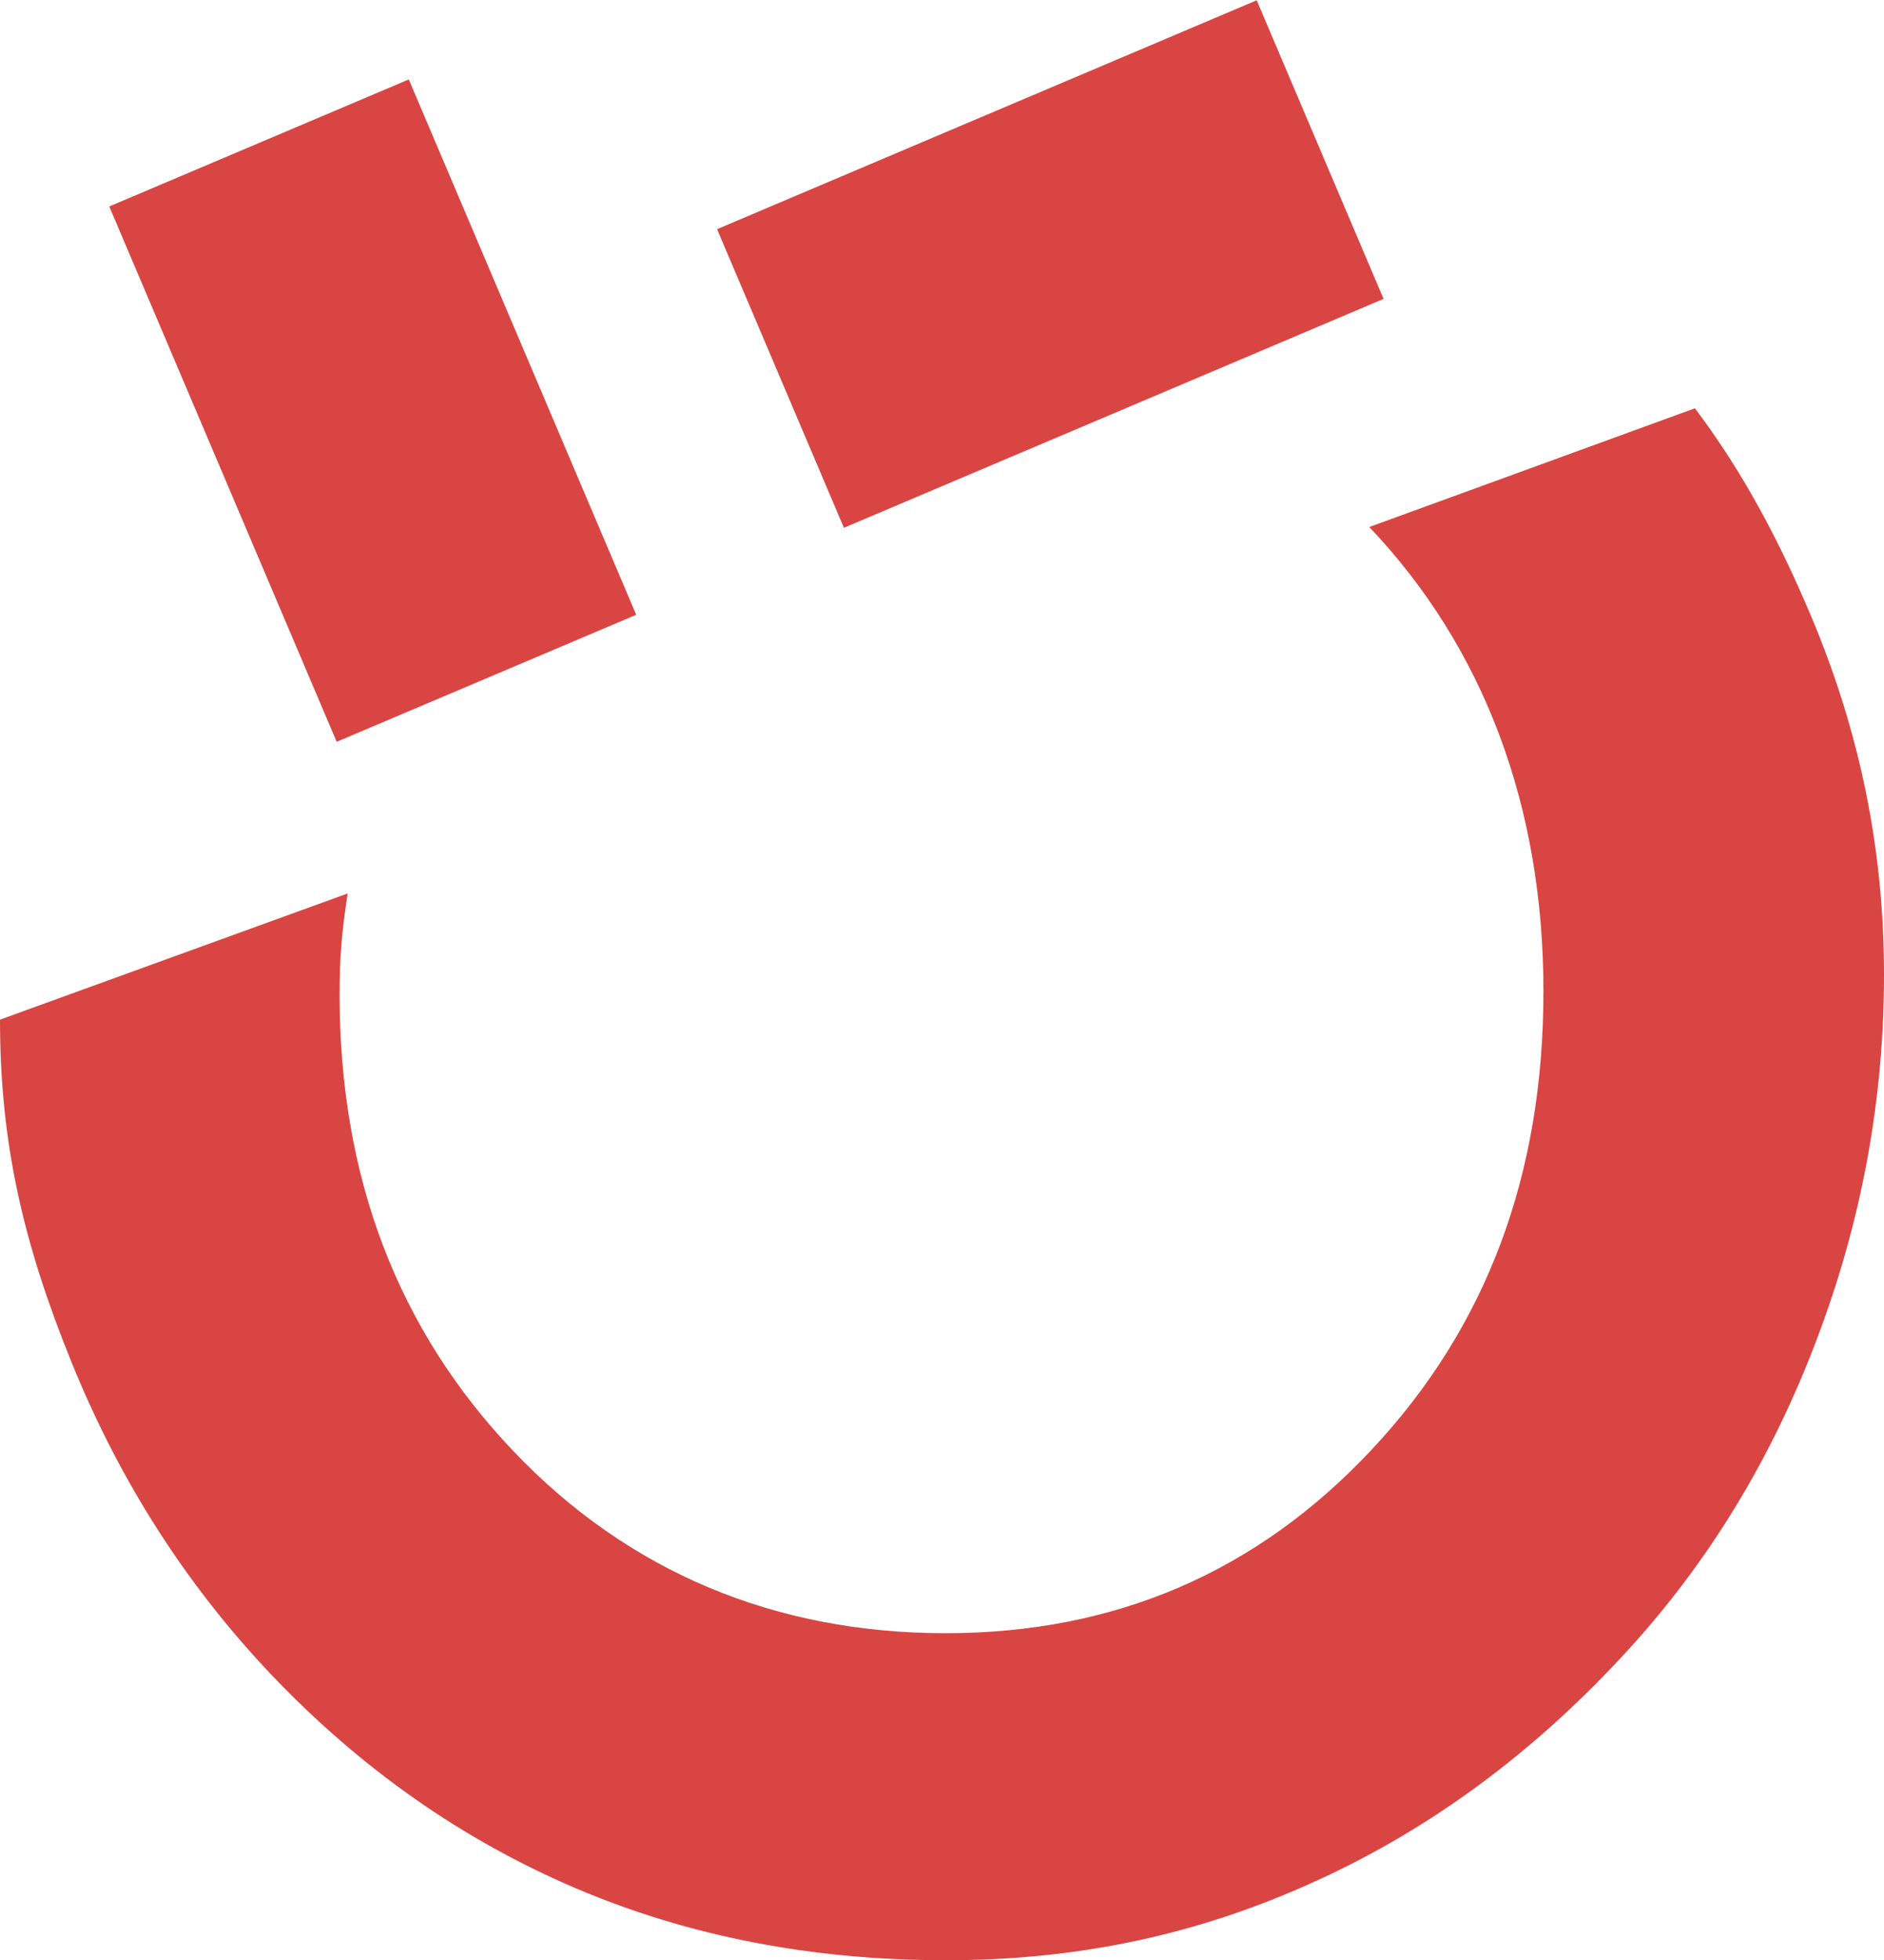
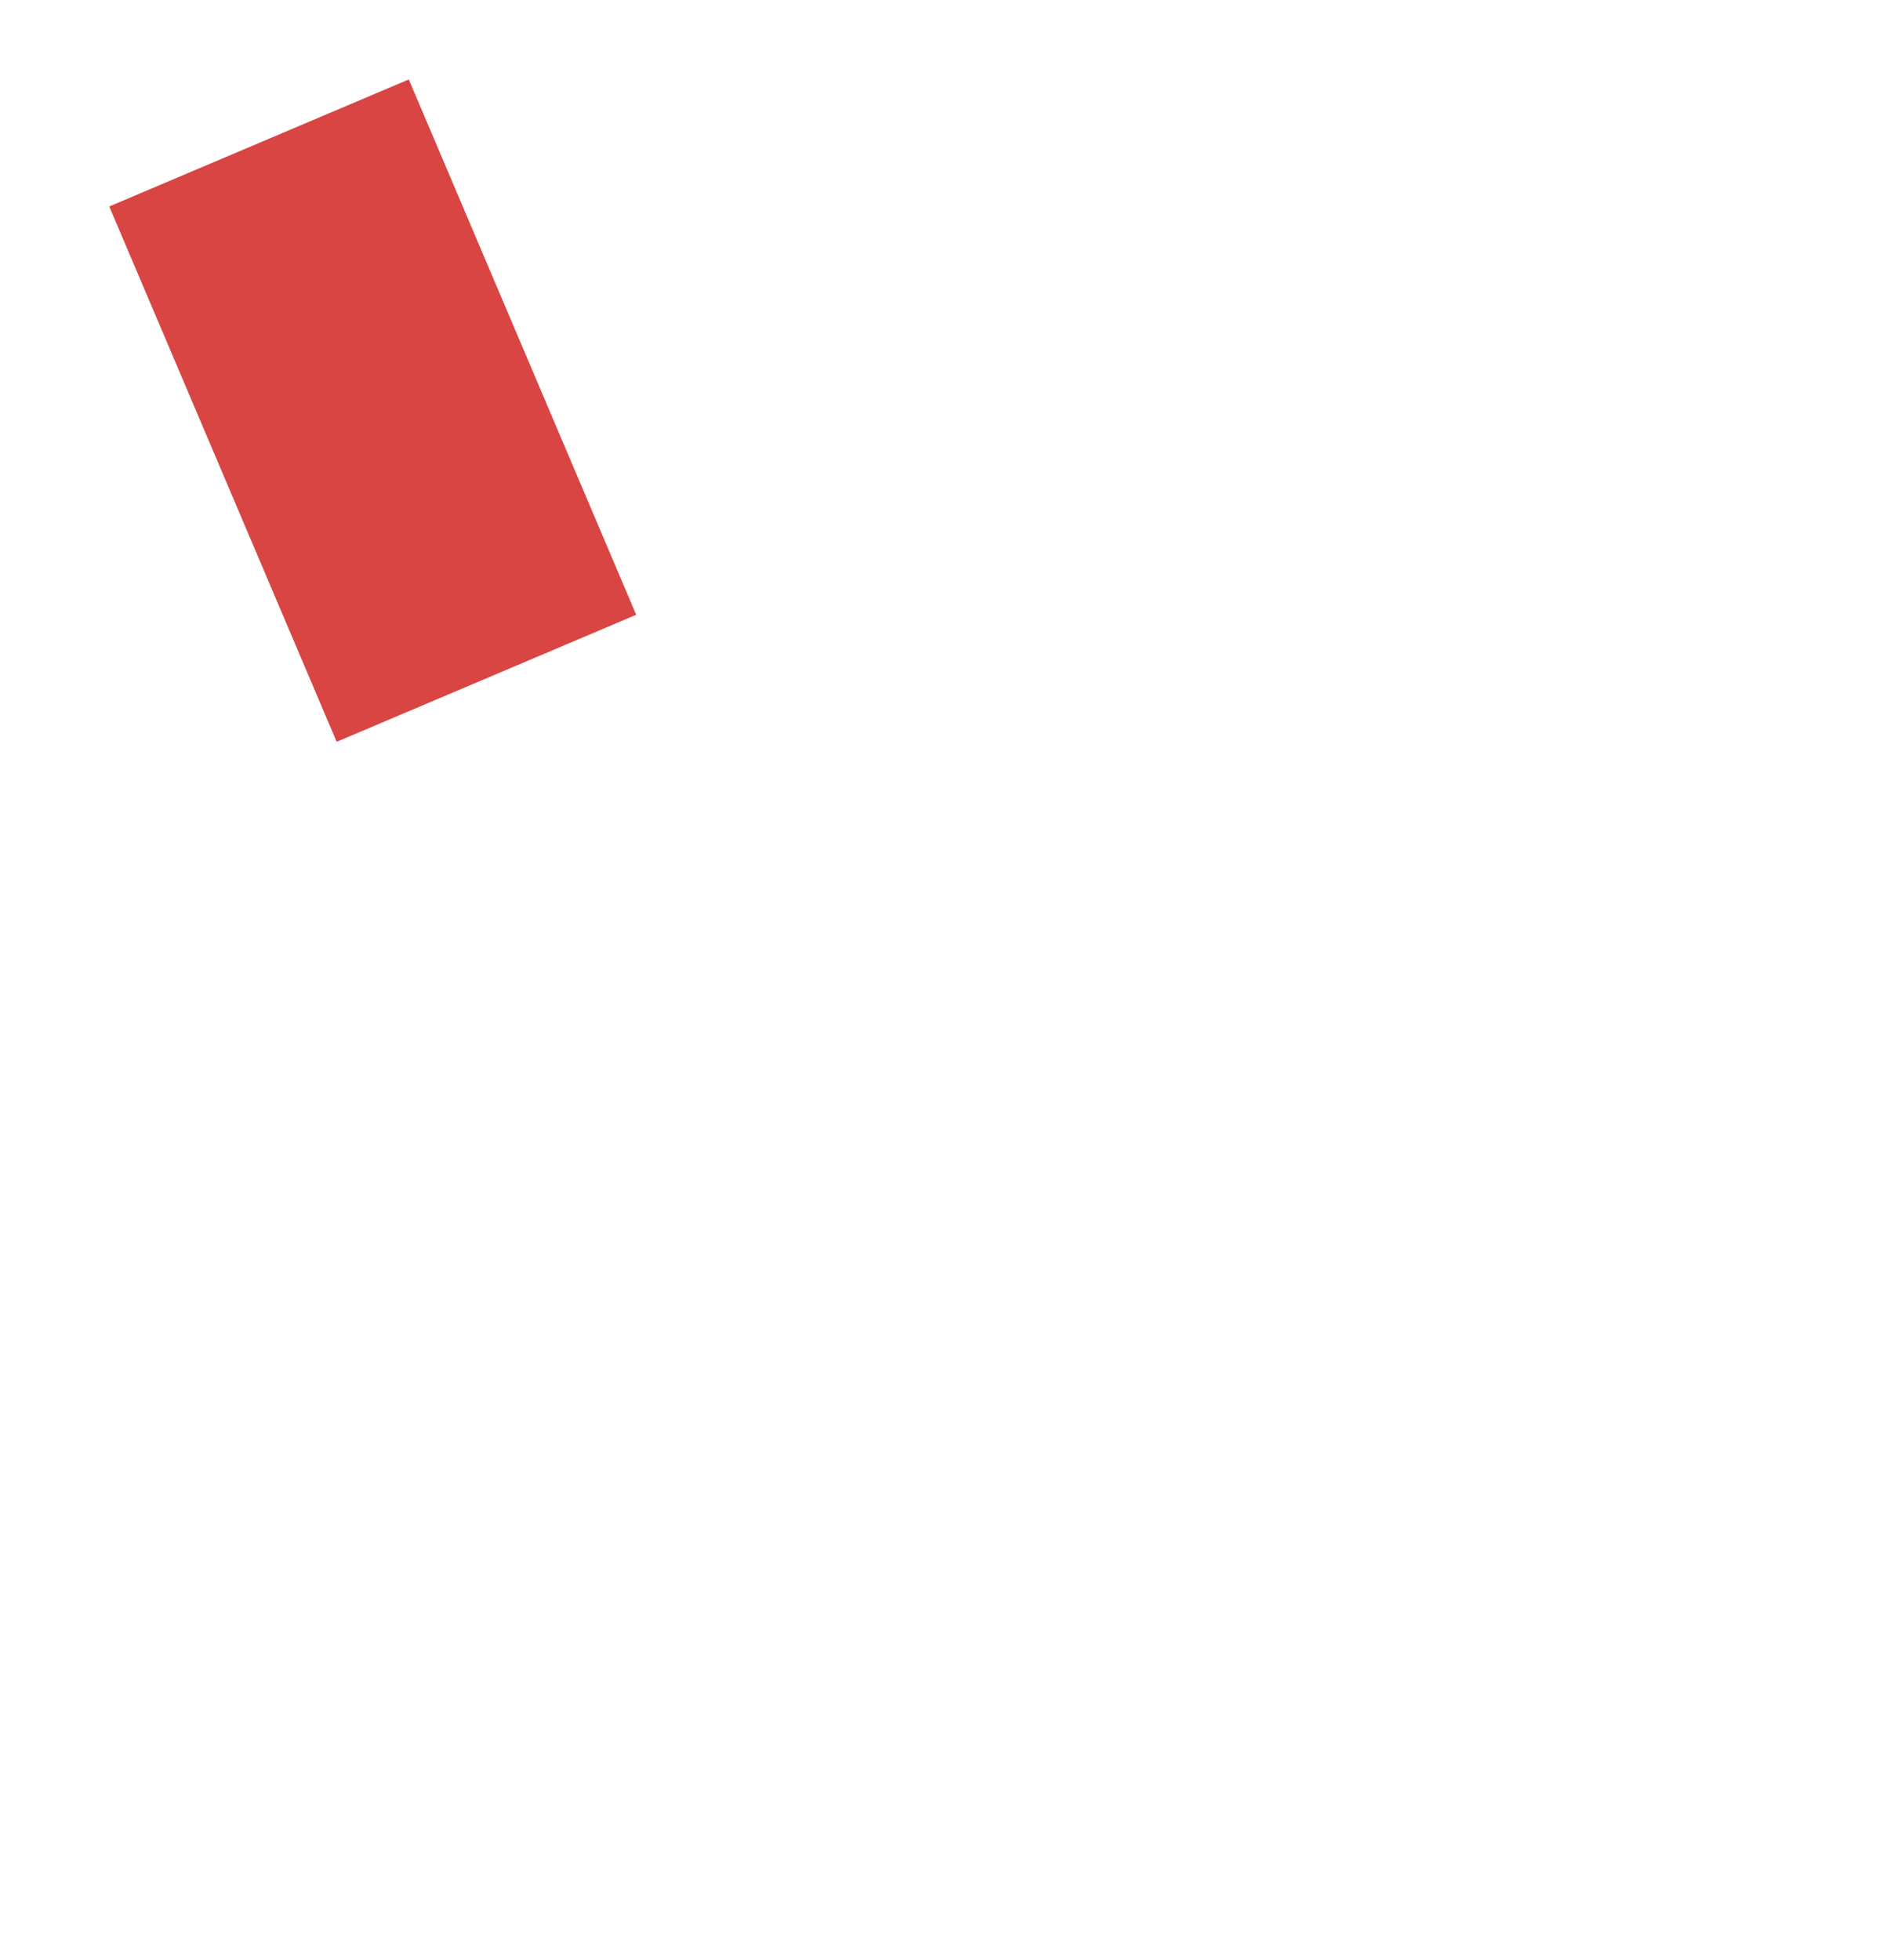
<svg xmlns="http://www.w3.org/2000/svg" width="25px" height="26px" viewBox="0 0 25 26">
  <title>Group 13</title>
  <g id="UI" stroke="none" stroke-width="1" fill="none" fill-rule="evenodd">
    <g id="HOME_2-Copy" transform="translate(-1096, -2670)" fill="#D94542" fill-rule="nonzero">
      <g id="Group-13" transform="translate(1096, 2670)">
-         <path d="M22.491,5.416 L18.17,6.991 C19.691,8.591 20.481,10.698 20.481,13.148 C20.481,15.598 19.721,17.61 18.2,19.232 C16.68,20.854 14.798,21.665 12.547,21.665 C10.296,21.665 8.342,20.859 6.808,19.245 C5.275,17.632 4.506,15.615 4.506,13.191 C4.506,12.672 4.54,12.333 4.613,11.852 L5.68434189e-14,13.526 C5.68434189e-14,15.169 0.309,16.491 0.949,18.07 C1.589,19.649 2.474,21.03 3.604,22.219 C4.794,23.468 6.138,24.407 7.637,25.047 C9.137,25.686 10.773,26.003 12.552,26.003 C14.33,26.003 15.919,25.656 17.453,24.956 C18.986,24.261 20.374,23.236 21.607,21.884 C22.68,20.709 23.514,19.34 24.107,17.769 C24.704,16.199 25,14.585 25,12.929 C25,11.273 24.682,9.724 24.042,8.196 C23.621,7.197 23.144,6.283 22.491,5.416 L22.491,5.416 Z" id="Path" />
-         <polygon id="Rectangle" transform="translate(13.937, 3.502) rotate(-23) translate(-13.937, -3.502) " points="10.047 1.349 17.825 1.352 17.827 5.656 10.049 5.653" />
        <polygon id="Rectangle" transform="translate(4.946, 5.447) rotate(-23) translate(-4.946, -5.447) " points="2.786 1.588 7.103 1.59 7.106 9.306 2.789 9.304" />
      </g>
    </g>
  </g>
</svg>